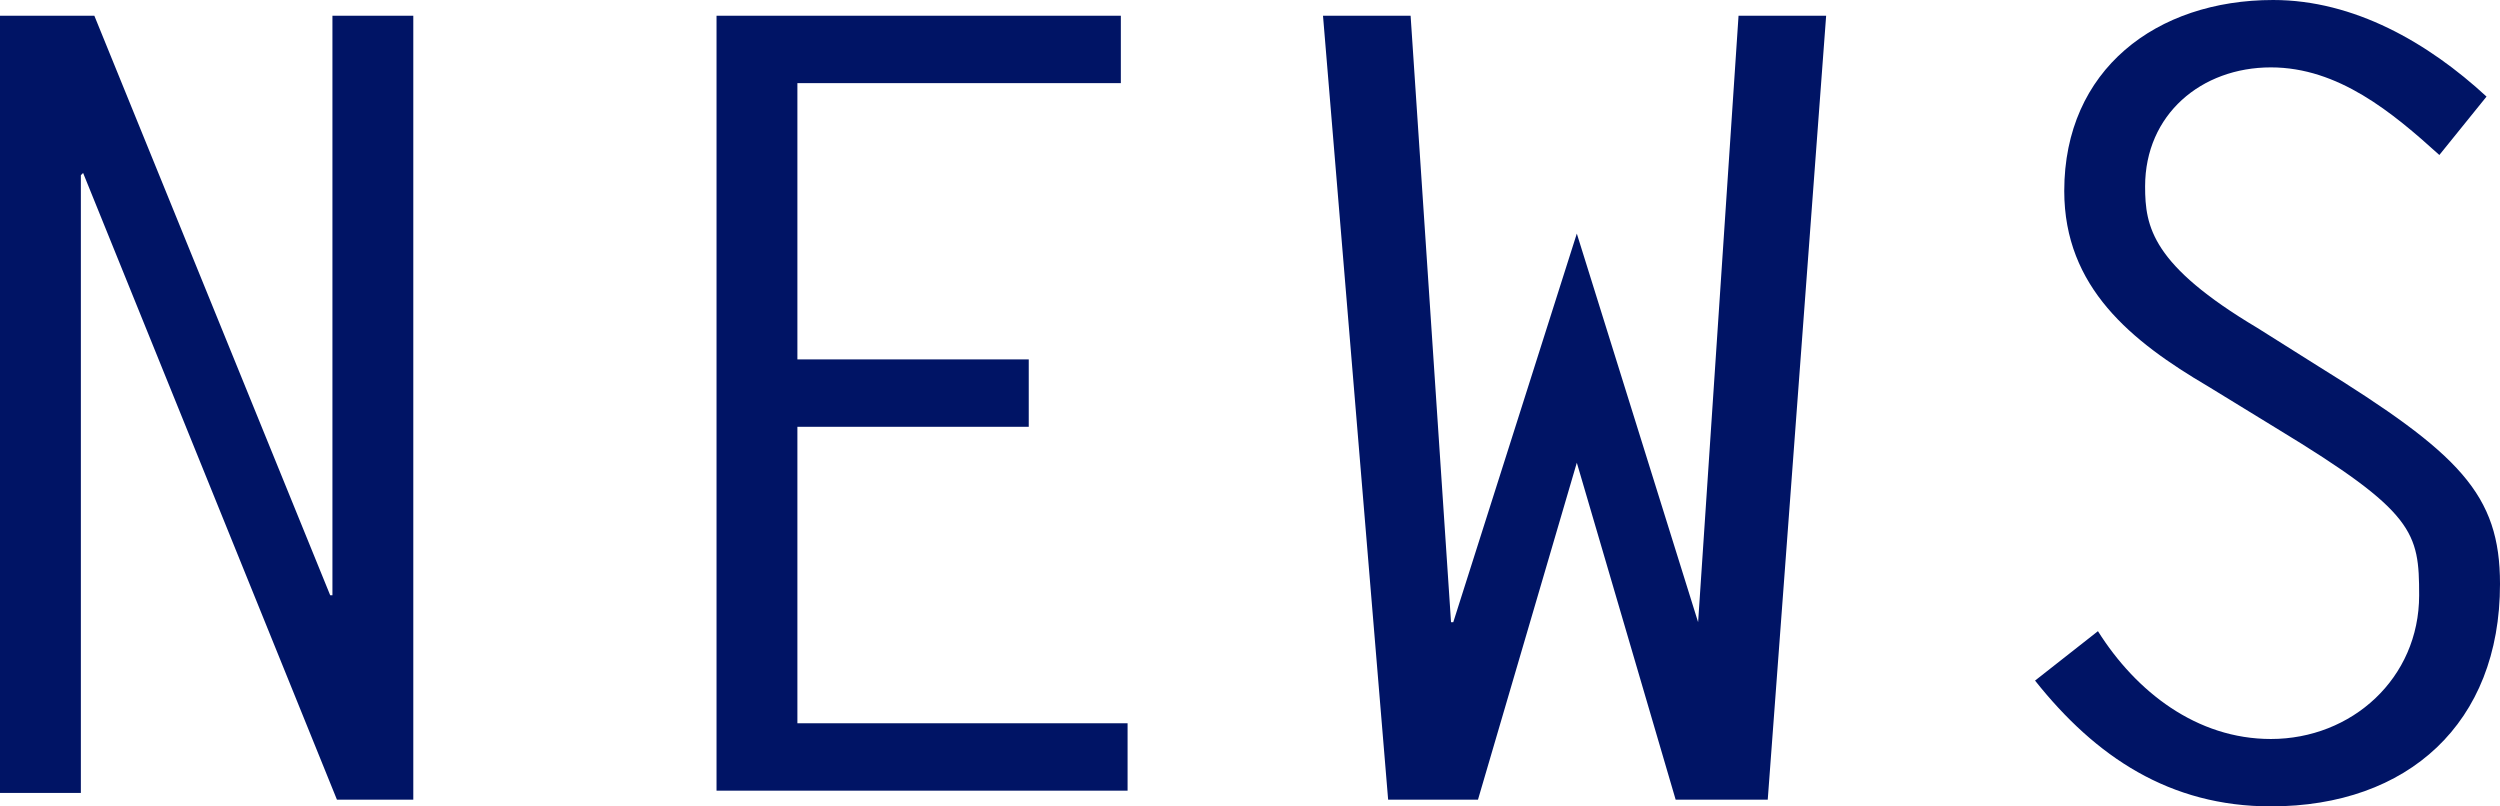
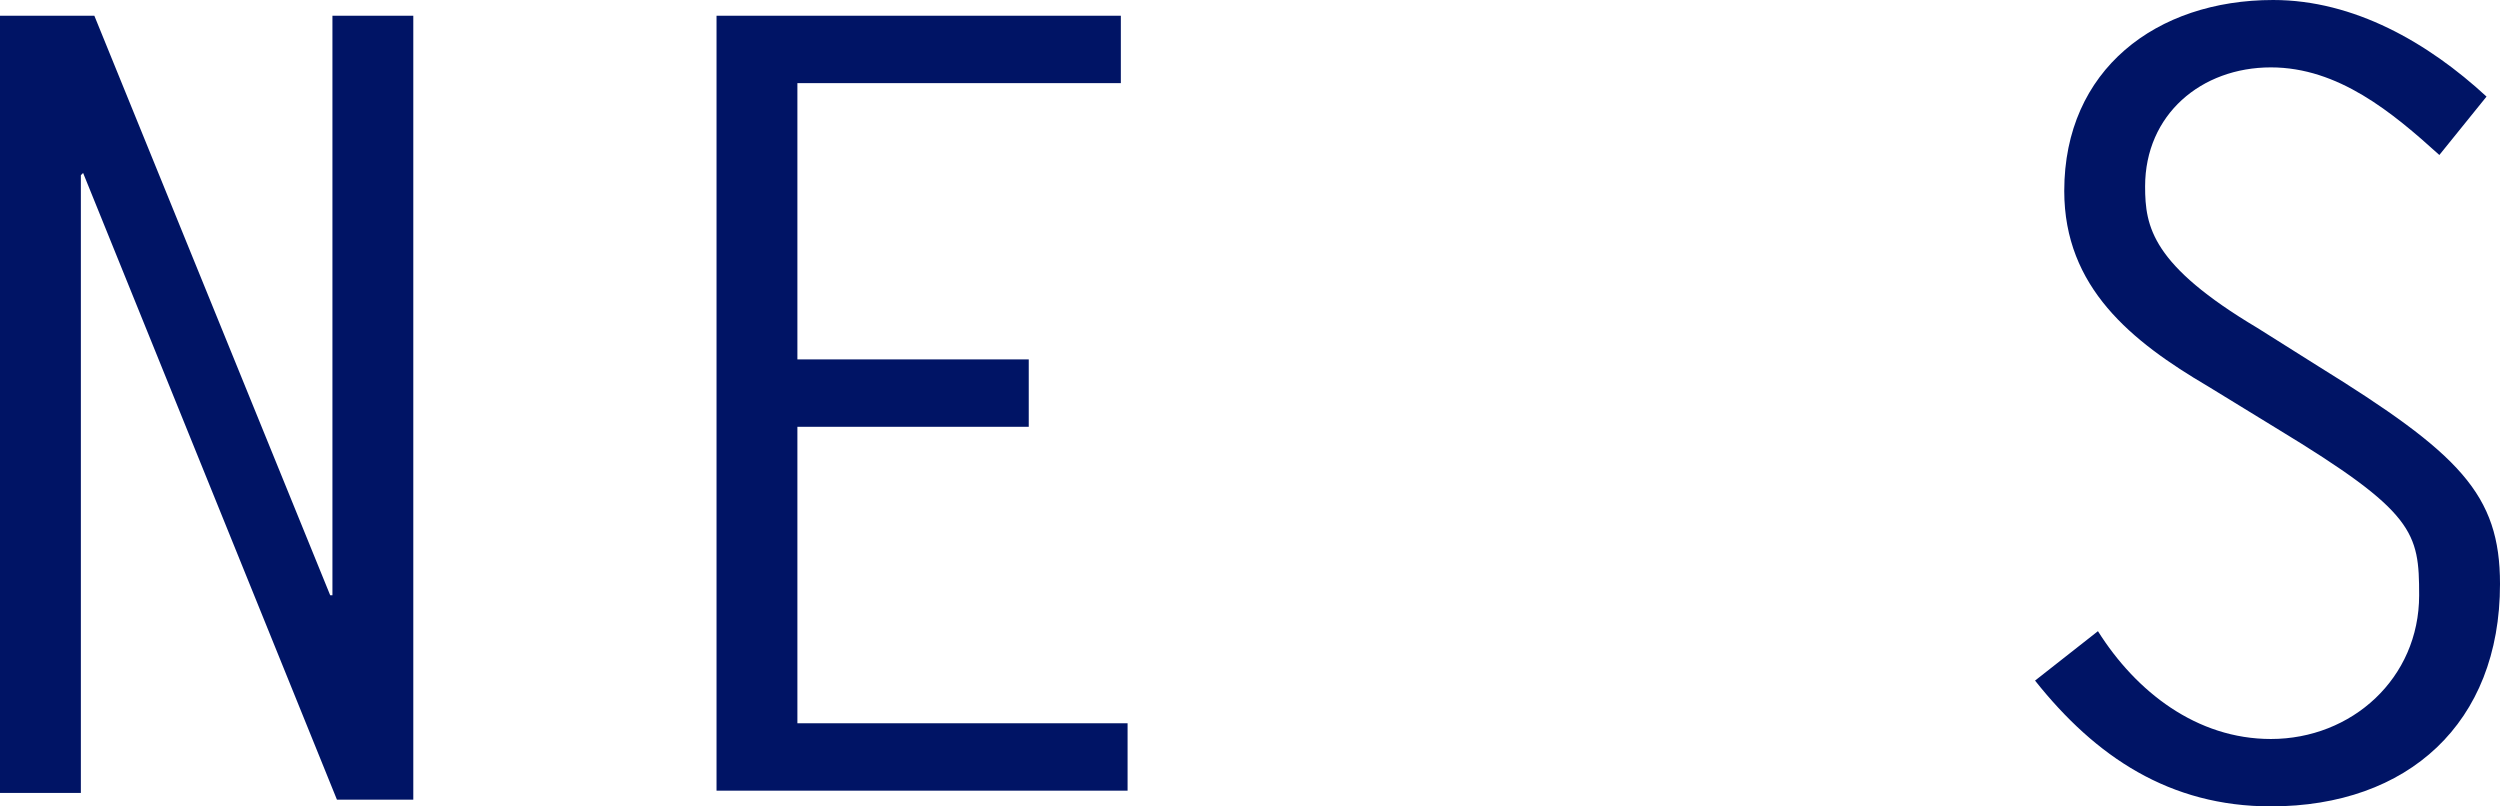
<svg xmlns="http://www.w3.org/2000/svg" version="1.1" id="ttl_x5F_news" x="0px" y="0px" viewBox="0 0 111.3 35.9" style="enable-background:new 0 0 111.3 35.9;" xml:space="preserve">
  <style type="text/css">
	.st0{fill:#001465;}
</style>
  <path class="st0" d="M0,0.7h4.2l10.5,25.8h0.1V0.7h3.6v34.9H15L3.7,7.7L3.6,7.8v27.5H0V0.7z" />
  <path class="st0" d="M49.8,3.7H35.5V16h10.3v3H35.5v13.2h14.7v3H31.9V0.7h18v3H49.8z" />
-   <path class="st0" d="M75.6,27.7L75.6,27.7l1.8-27h3.9l-2.6,34.9h-4.1l-4.4-15l-4.4,15h-4L58.9,0.7h3.9l1.8,27h0.1l5.5-17.3  L75.6,27.7z" />
  <path class="st0" d="M108.6,6.9C106.5,5,104.1,3,101.1,3c-3.1,0-5.6,2.1-5.6,5.3c0,1.8,0.3,3.5,5,6.3l2.7,1.7  c6.3,3.9,8.1,5.7,8.1,9.7c0,6.2-4.1,9.9-10.2,9.9c-4.5,0-7.8-2.2-10.5-5.6l2.8-2.2c1.7,2.7,4.4,4.8,7.7,4.8c3.6,0,6.6-2.7,6.6-6.4  c0-2.8-0.2-3.7-6.3-7.4l-3.1-1.9c-3.4-2-6.4-4.4-6.4-8.7c0-5.4,4.1-8.5,9.3-8.5c3.6,0,6.9,1.9,9.5,4.3L108.6,6.9z" />
</svg>